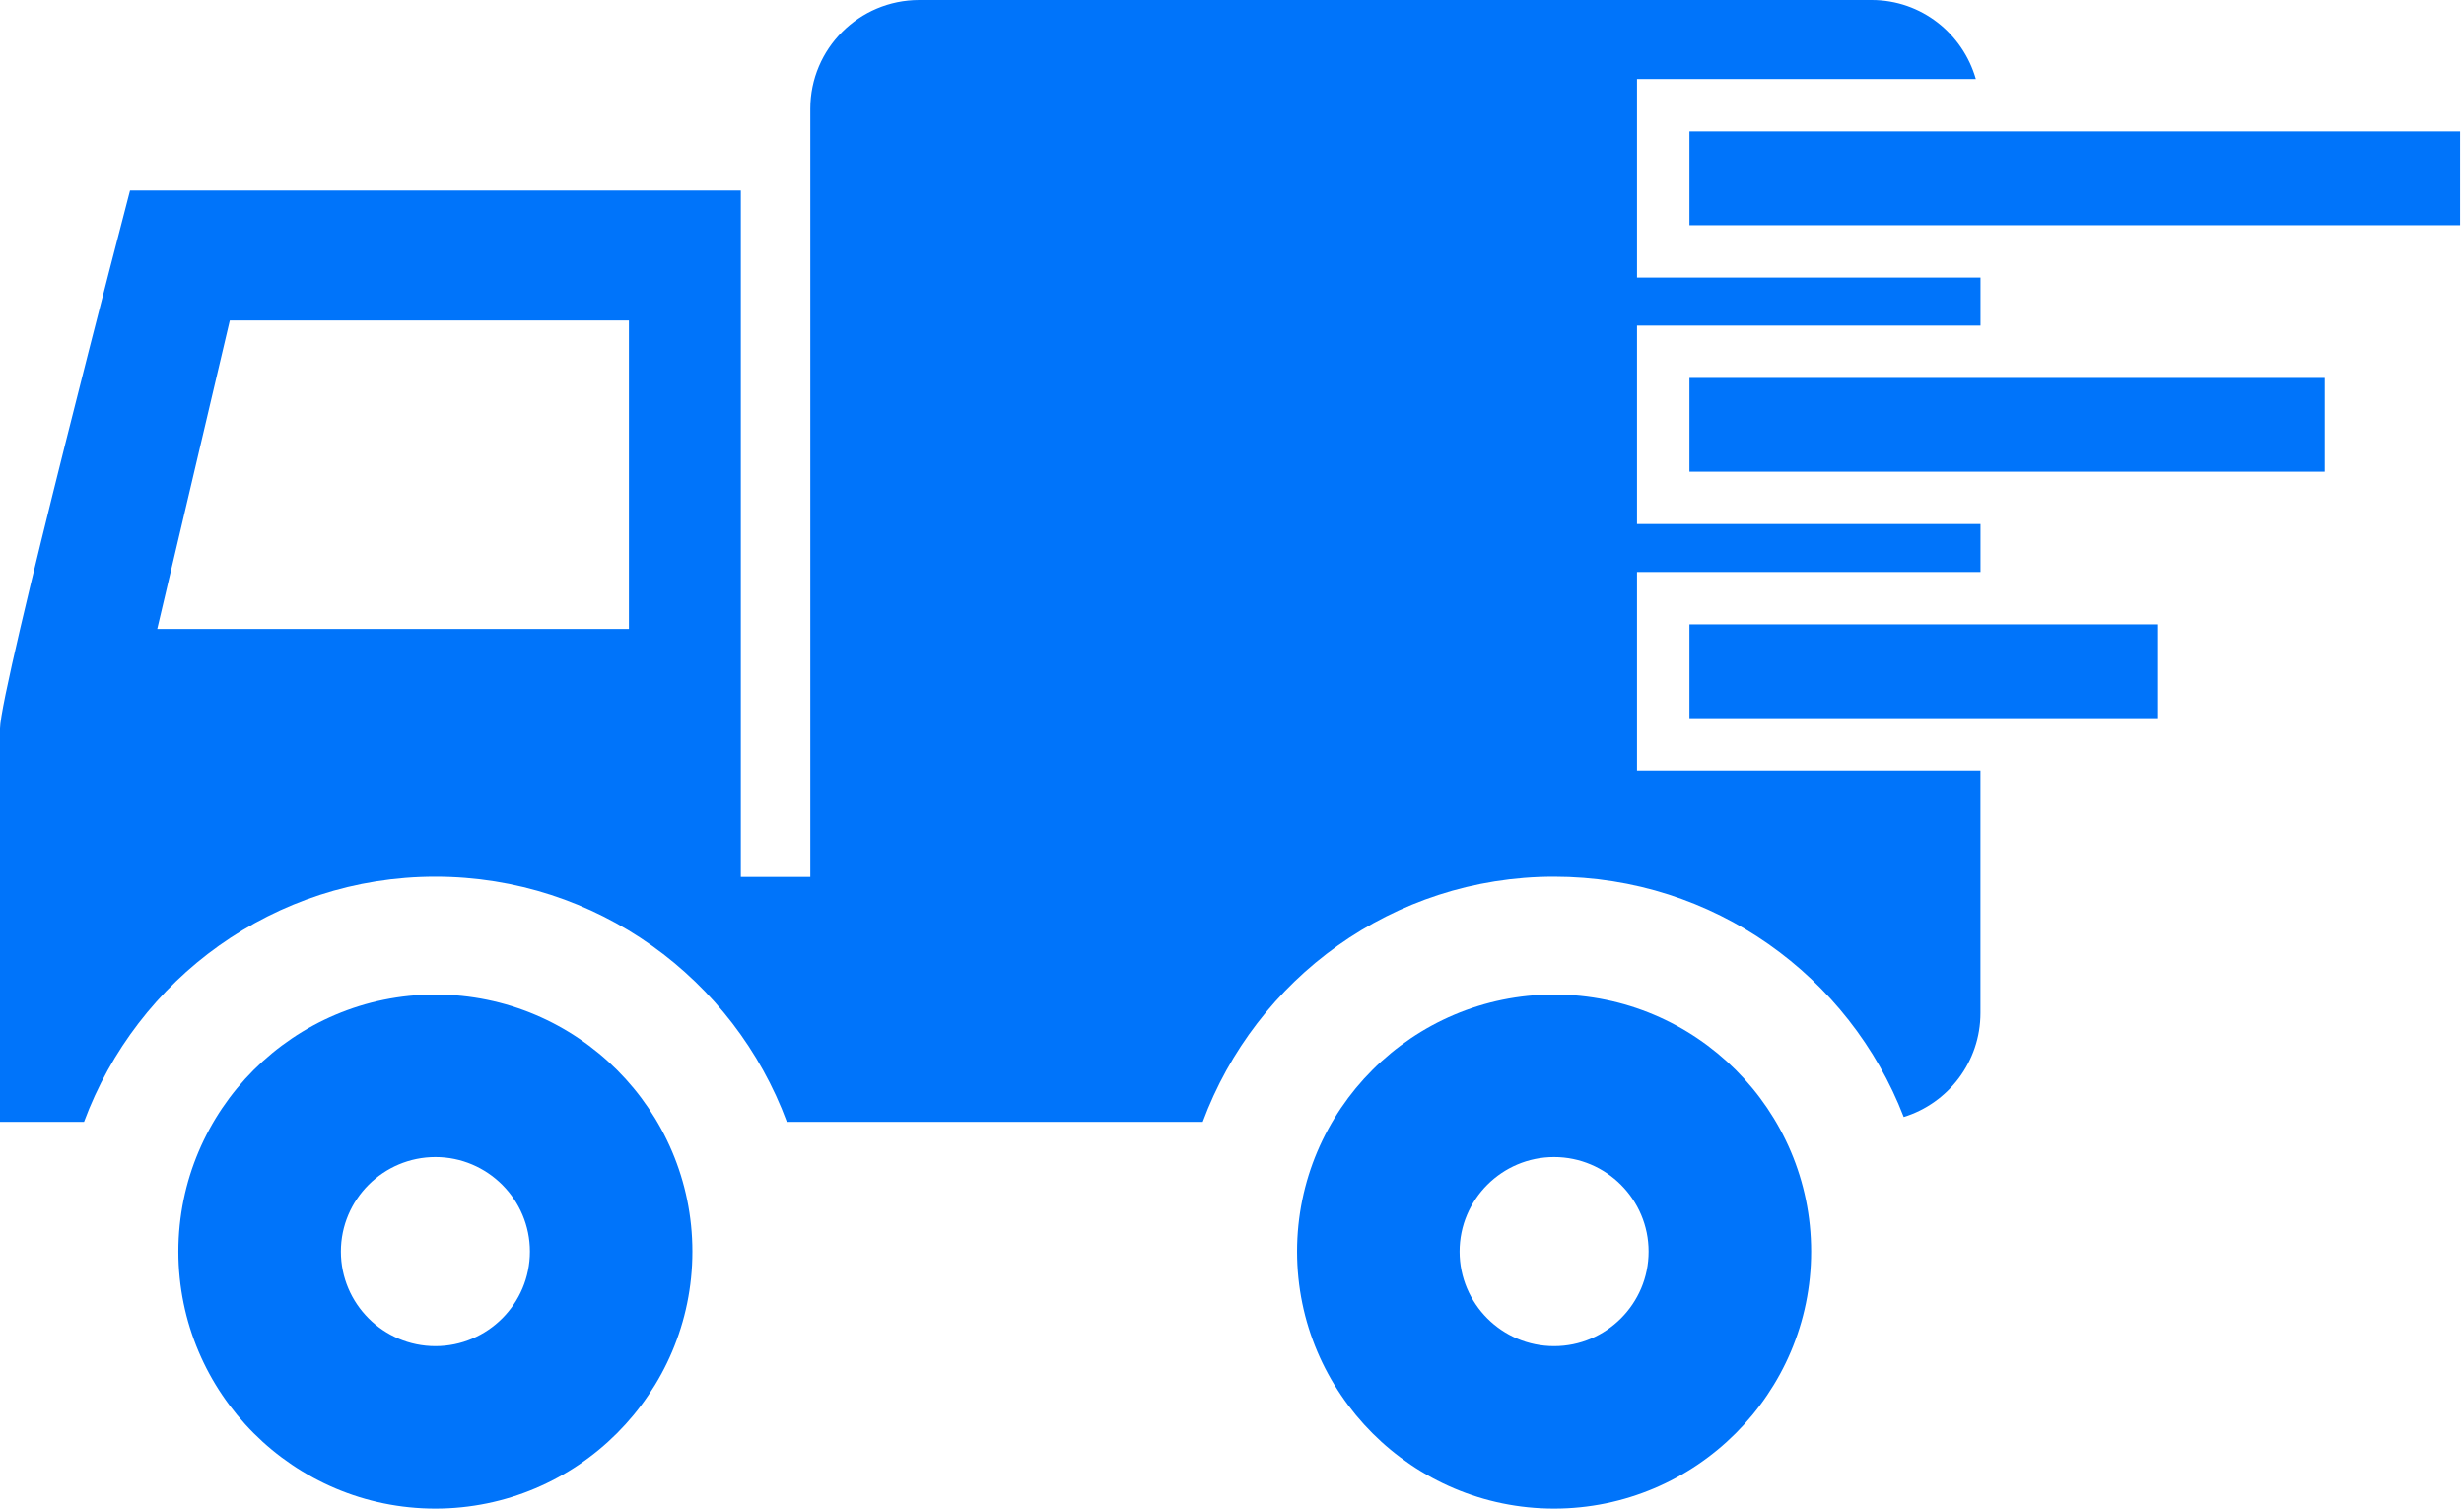
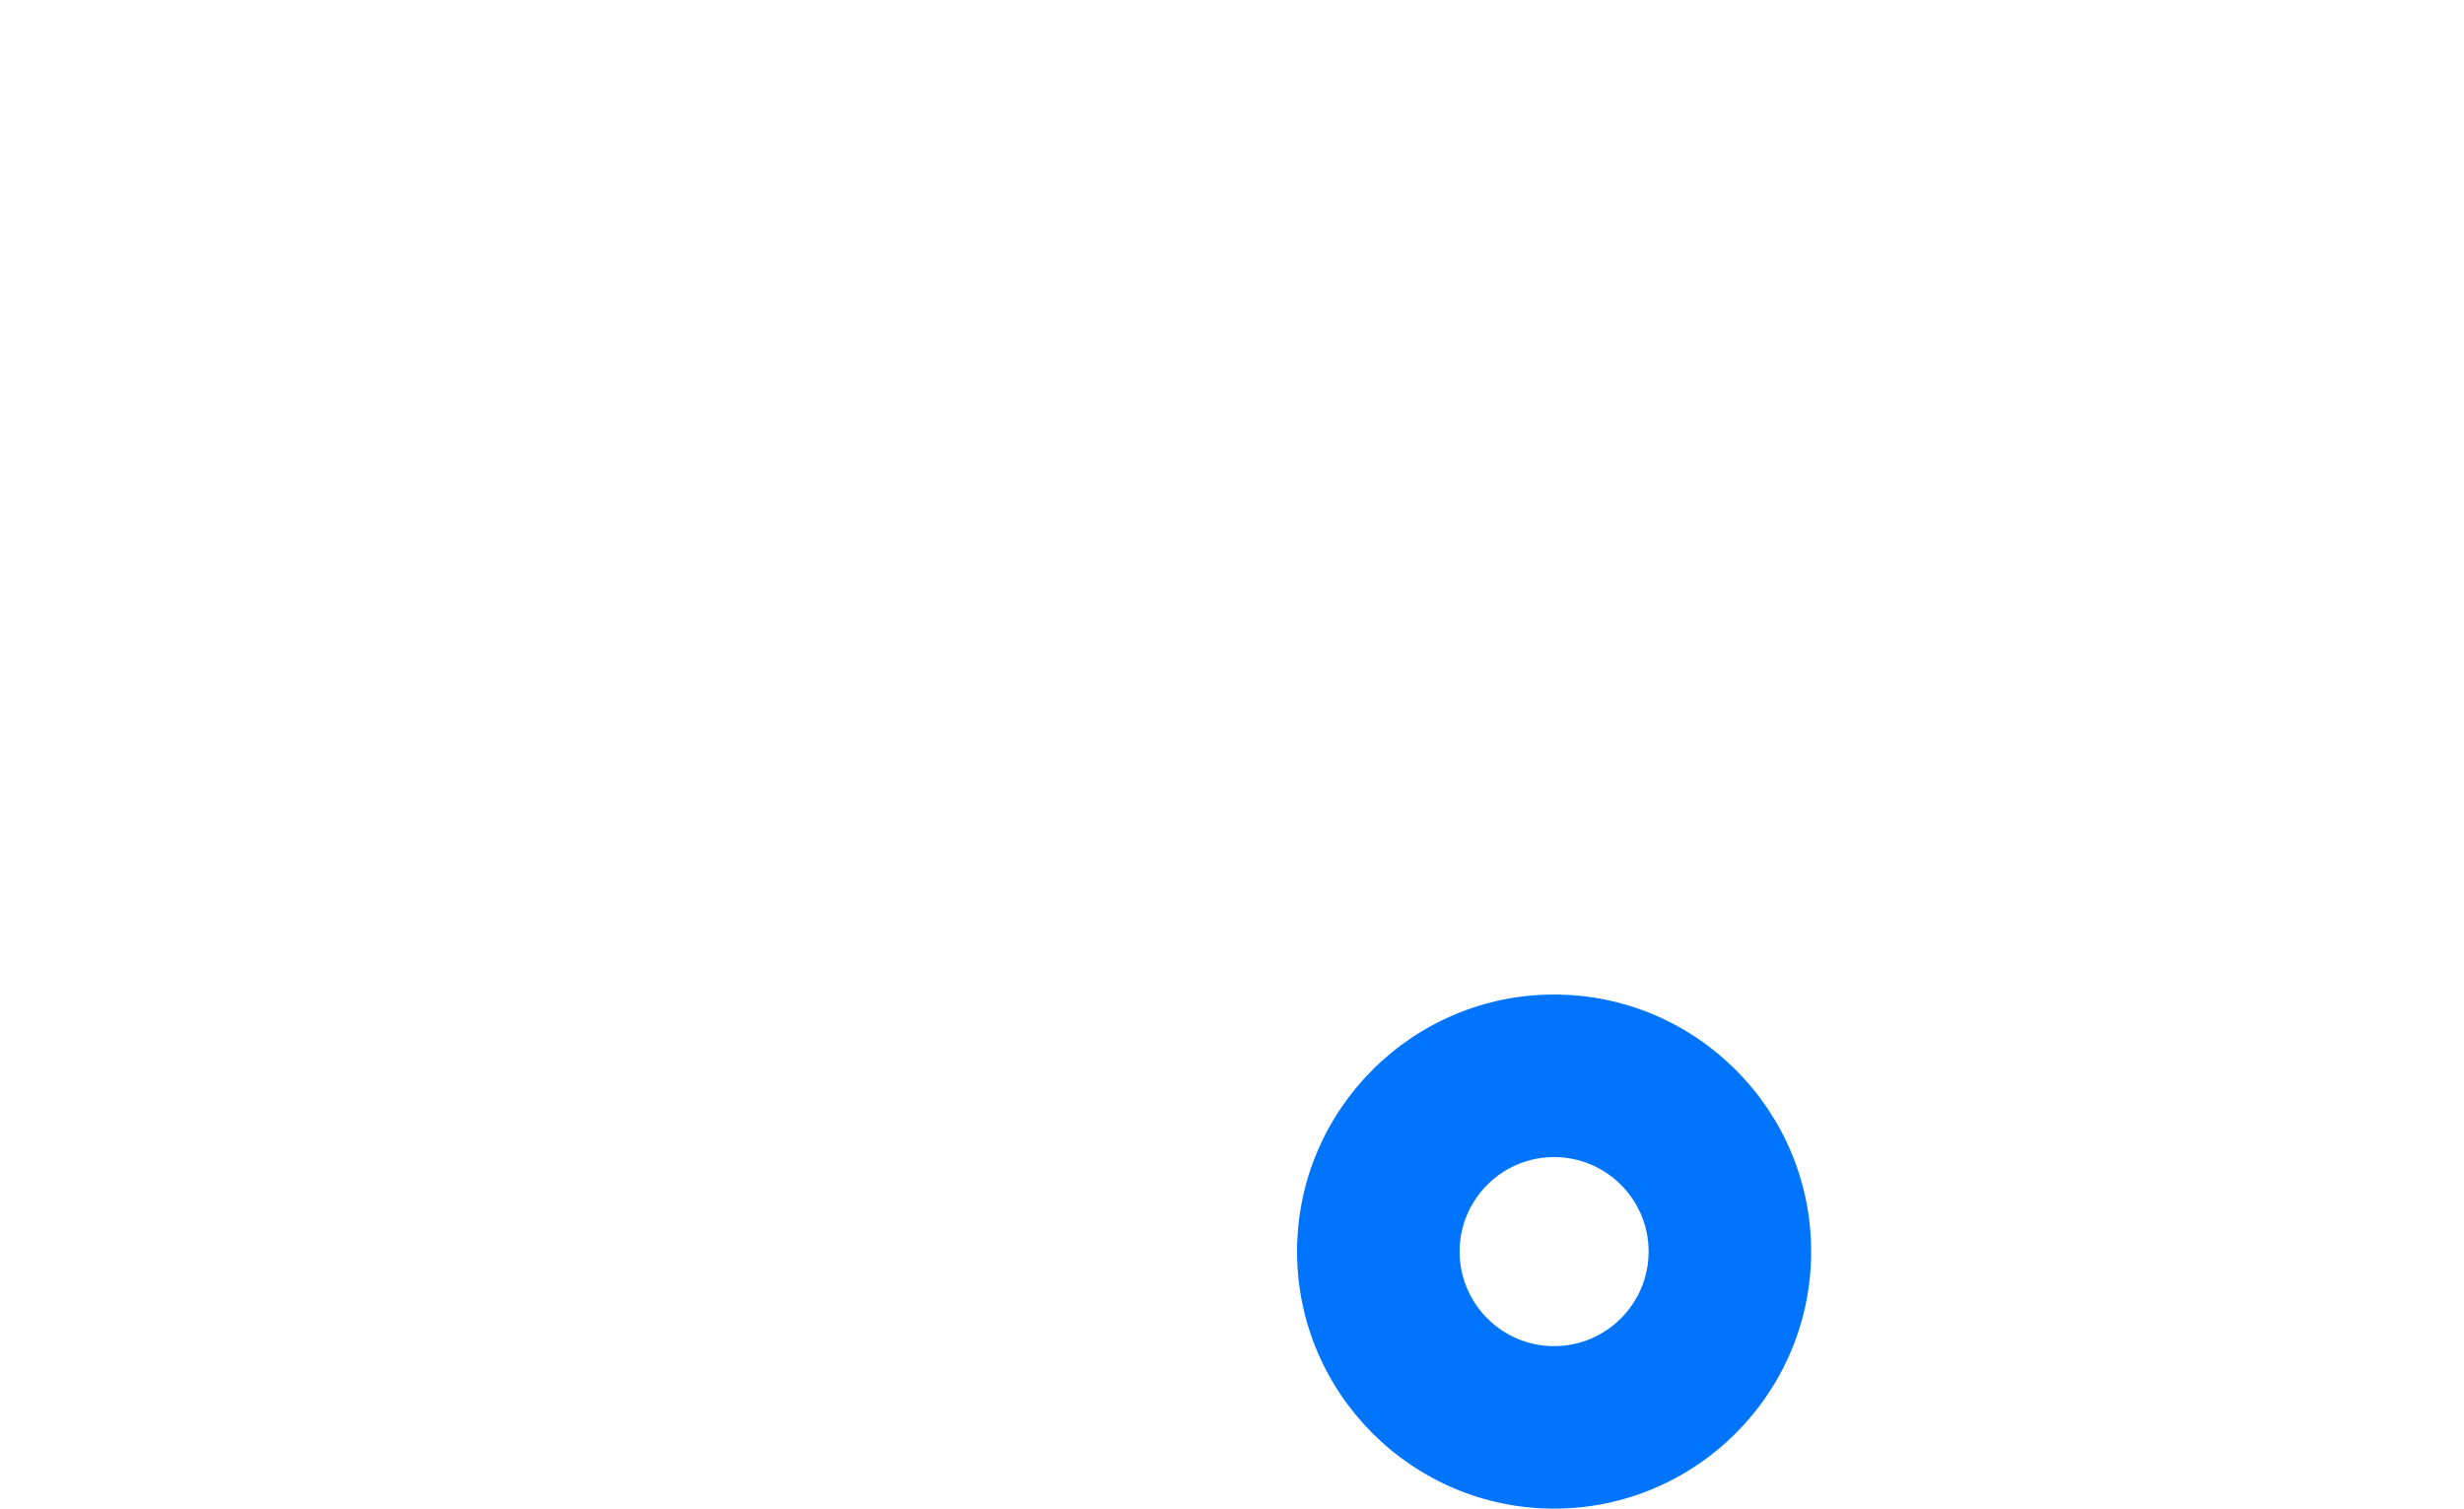
<svg xmlns="http://www.w3.org/2000/svg" fill="none" viewBox="0 0 49 30" height="30" width="49">
  <path fill="#0074FA" d="M25.794 24.888C25.794 27.706 28.088 30 30.905 30C33.724 30 36.017 27.706 36.017 24.888C36.017 22.071 33.724 19.777 30.905 19.777C28.088 19.777 25.794 22.07 25.794 24.888ZM29.026 24.888C29.026 23.852 29.869 23.009 30.905 23.009C31.941 23.009 32.785 23.852 32.785 24.888C32.785 25.925 31.941 26.769 30.905 26.769C29.869 26.769 29.026 25.925 29.026 24.888Z" />
-   <path fill="#0074FA" d="M3.547 24.888C3.547 27.706 5.84 30 8.658 30C11.476 30 13.769 27.706 13.769 24.888C13.769 22.071 11.476 19.777 8.658 19.777C5.84 19.777 3.547 22.07 3.547 24.888ZM6.779 24.888C6.779 23.852 7.623 23.009 8.659 23.009C9.695 23.009 10.538 23.852 10.538 24.888C10.538 25.925 9.695 26.769 8.659 26.769C7.623 26.769 6.779 25.925 6.779 24.888Z" />
-   <path fill="#0074FA" d="M48.923 2.614H33.597V4.478H48.923V2.614Z" />
-   <path fill="#0074FA" d="M39.385 11.374V10.421H32.554V6.474H39.385V5.52H32.554V1.572H39.292C39.033 0.667 38.208 0 37.221 0H18.28C17.083 0 16.114 0.969 16.114 2.164V17.437H14.732V3.788H2.586C2.586 3.788 0 13.709 0 14.491C0 15.274 0 22.309 0 22.309H1.671C2.723 19.466 5.449 17.433 8.658 17.433C11.868 17.433 14.595 19.465 15.647 22.309H18.279H18.64H23.918C24.97 19.466 27.696 17.433 30.905 17.433C34.079 17.433 36.782 19.417 37.858 22.212C38.743 21.939 39.384 21.116 39.384 20.143V15.322H32.554V11.374H39.385ZM12.507 12.507H3.127L4.57 6.373H12.507V12.507Z" />
-   <path fill="#0074FA" d="M46.231 7.516H33.597V9.38H46.231V7.516Z" />
-   <path fill="#0074FA" d="M42.917 12.416H33.597V14.281H42.917V12.416Z" />
+   <path fill="#0074FA" d="M48.923 2.614H33.597H48.923V2.614Z" />
</svg>